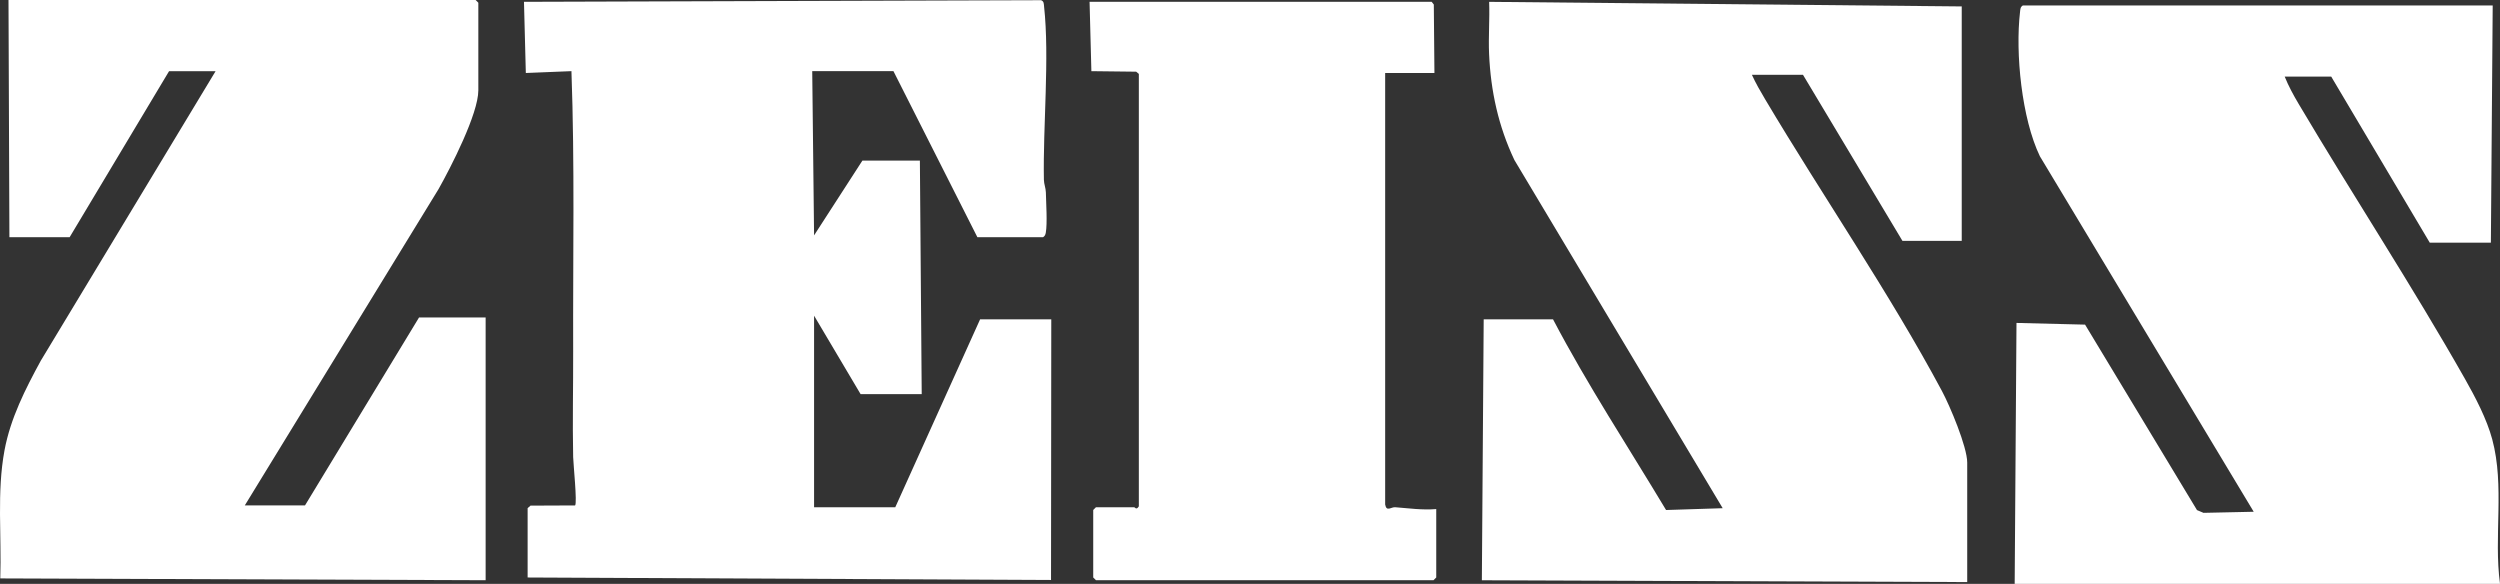
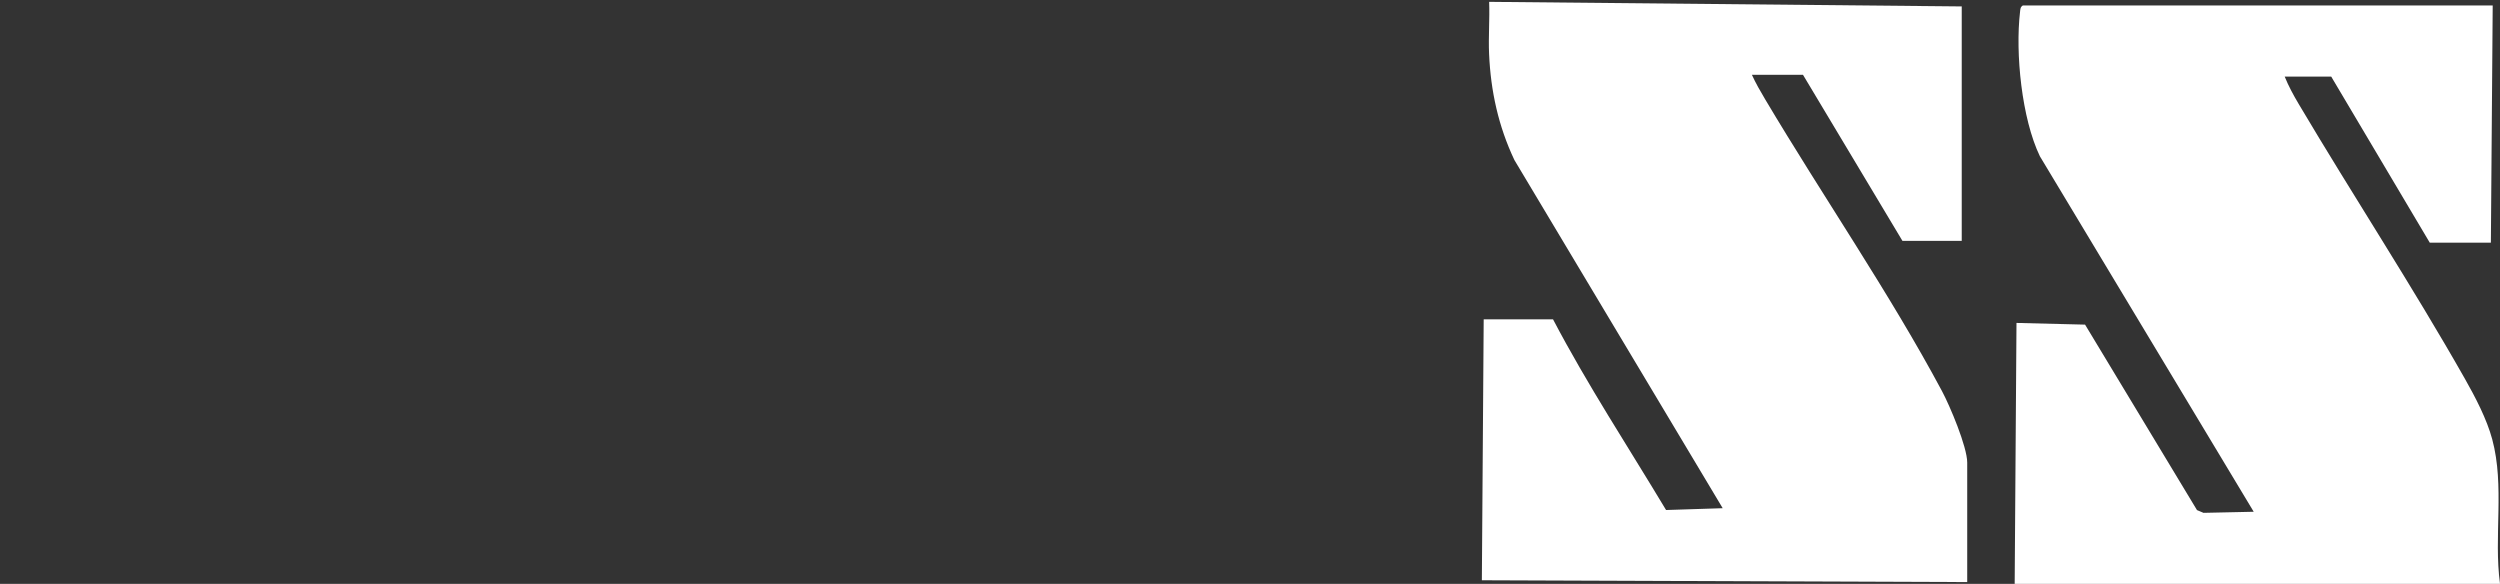
<svg xmlns="http://www.w3.org/2000/svg" id="Layer_2" data-name="Layer 2" width="1681.97" height="392.82" viewBox="0 0 1681.97 392.82">
  <rect x="0" y="0" width="1681.97" height="392.82" fill="#333333" stroke="none" />
  <defs>
    <style>
      .cls-1 {
        fill: #fff;
      }
    </style>
  </defs>
  <g id="Layer_1-2" data-name="Layer 1">
    <g id="oqNuEc">
      <g>
-         <path class="cls-1" d="M546.46,47.88l1.24,110.48,32.52-50.32h38.67l1.23,157.13h-41.12l-31.3-52.79v128.89h54.63l57.08-126.44h47.88l-.17,175.37-352.14-1.67v-46.65l1.94-1.7,29.99-.13c1.52-1.52-1.19-27.91-1.29-32.48-.51-23.68.08-47.88,0-71.21-.21-62.81,1.11-125.89-1.16-188.49l-30.69,1.24-1.24-47.88L700.43.14c1.97.77,1.81,2.4,2,4.1,3.78,34.61-.8,80.51-.11,116.73.06,2.9,1.26,5.59,1.33,8.49.17,6.93,1.05,21.03-.05,27.06-.25,1.38-.62,2.3-1.84,3.07h-44.19l-56.47-111.71h-54.63Z" />
-         <path class="cls-1" d="M164.69,340.04h40.51l76.72-126.44h44.81v176.77L.19,389.15c.96-28.57-2.4-58,2.84-86.17,4.03-21.62,14.02-41.22,24.41-60.3L145.05,47.88h-31.3l-66.9,111.71H6.33L5.72,0h314.26l1.84,1.84v58.92c0,15.84-18.56,51.9-26.79,66.5l-130.33,212.77Z" />
        <path class="cls-1" d="M1677.06,3.68l-1.23,159.58h-41.12l-66.29-111.71h-31.3c2.48,6.21,5.94,12.55,9.34,18.28,36.7,61.9,76.5,122.55,111.96,185.11,6.96,12.28,14.67,26.99,18.32,40.6,8.48,31.59.91,65.23,5.24,97.27h-326.53l1.22-175.55,46.14,1.14,75.3,124.78,4.39,1.85,33.77-.73-143.85-239.15c-12.24-25.39-16.62-69.38-13.35-97.26.21-1.79.15-3.16,1.9-4.23h316.1Z" />
        <path class="cls-1" d="M1319.83,162.04h-39.9l-66.9-111.71h-34.37c2.52,5.55,5.71,11.1,8.83,16.34,38.42,64.63,83.88,130.69,119.05,196.44,5.36,10.02,16.98,37.57,16.98,48.09v80.41l-326.54-1.22,1.23-175.55h46.65c23.1,44.03,50.49,85.68,76.05,128.29l38.1-1.22-140.15-234.26c-10.73-22.69-15.92-46.26-17.02-71.37-.51-11.63.48-23.41.04-35.04l317.95,3.08v157.74Z" />
-         <path class="cls-1" d="M965.06,49.1h-33.14v290.31c.91,5.16,3.94,1.63,6.75,1.85,9.13.69,18.31,2.03,27.62,1.23v46.03l-1.84,1.84h-227.1l-1.84-1.84v-45.42l1.84-1.84h25.78c.43,0,1.36,2.18,3.07-.61V49.72l-1.81-1.49-30.12-.35-1.22-46.65h230.17l1.43,1.82.42,46.06Z" />
      </g>
    </g>
  </g>
</svg>